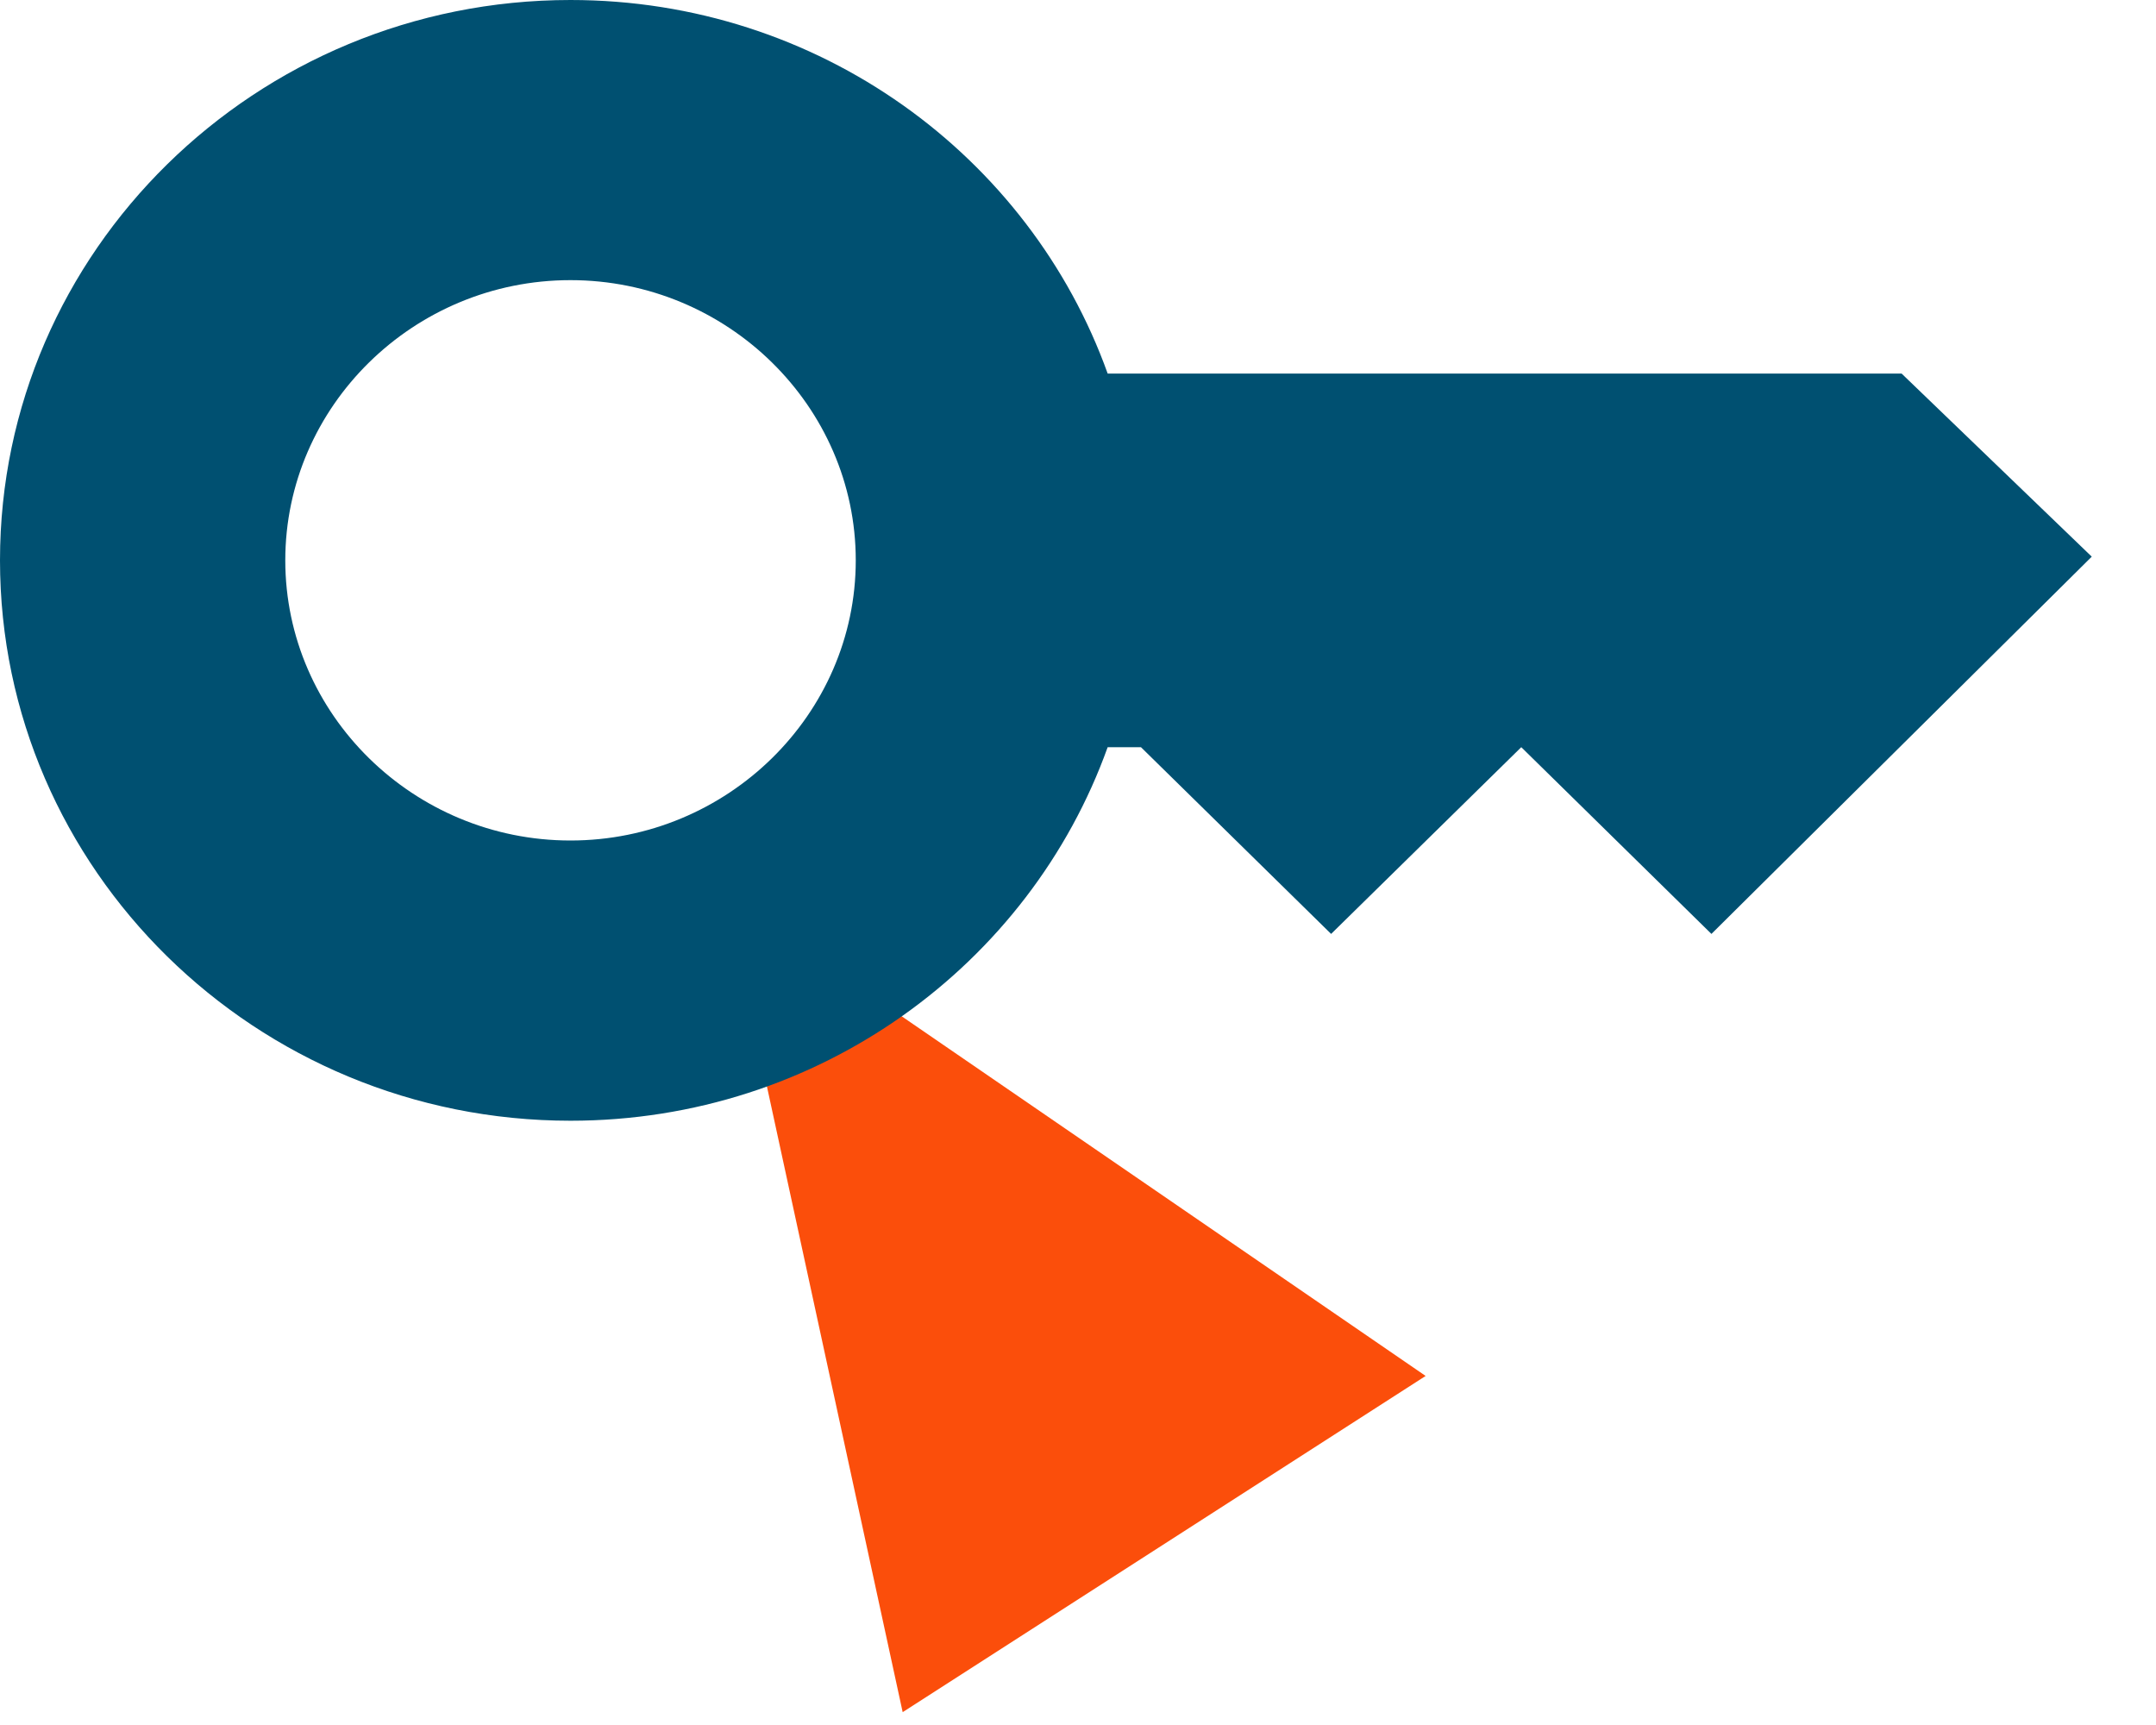
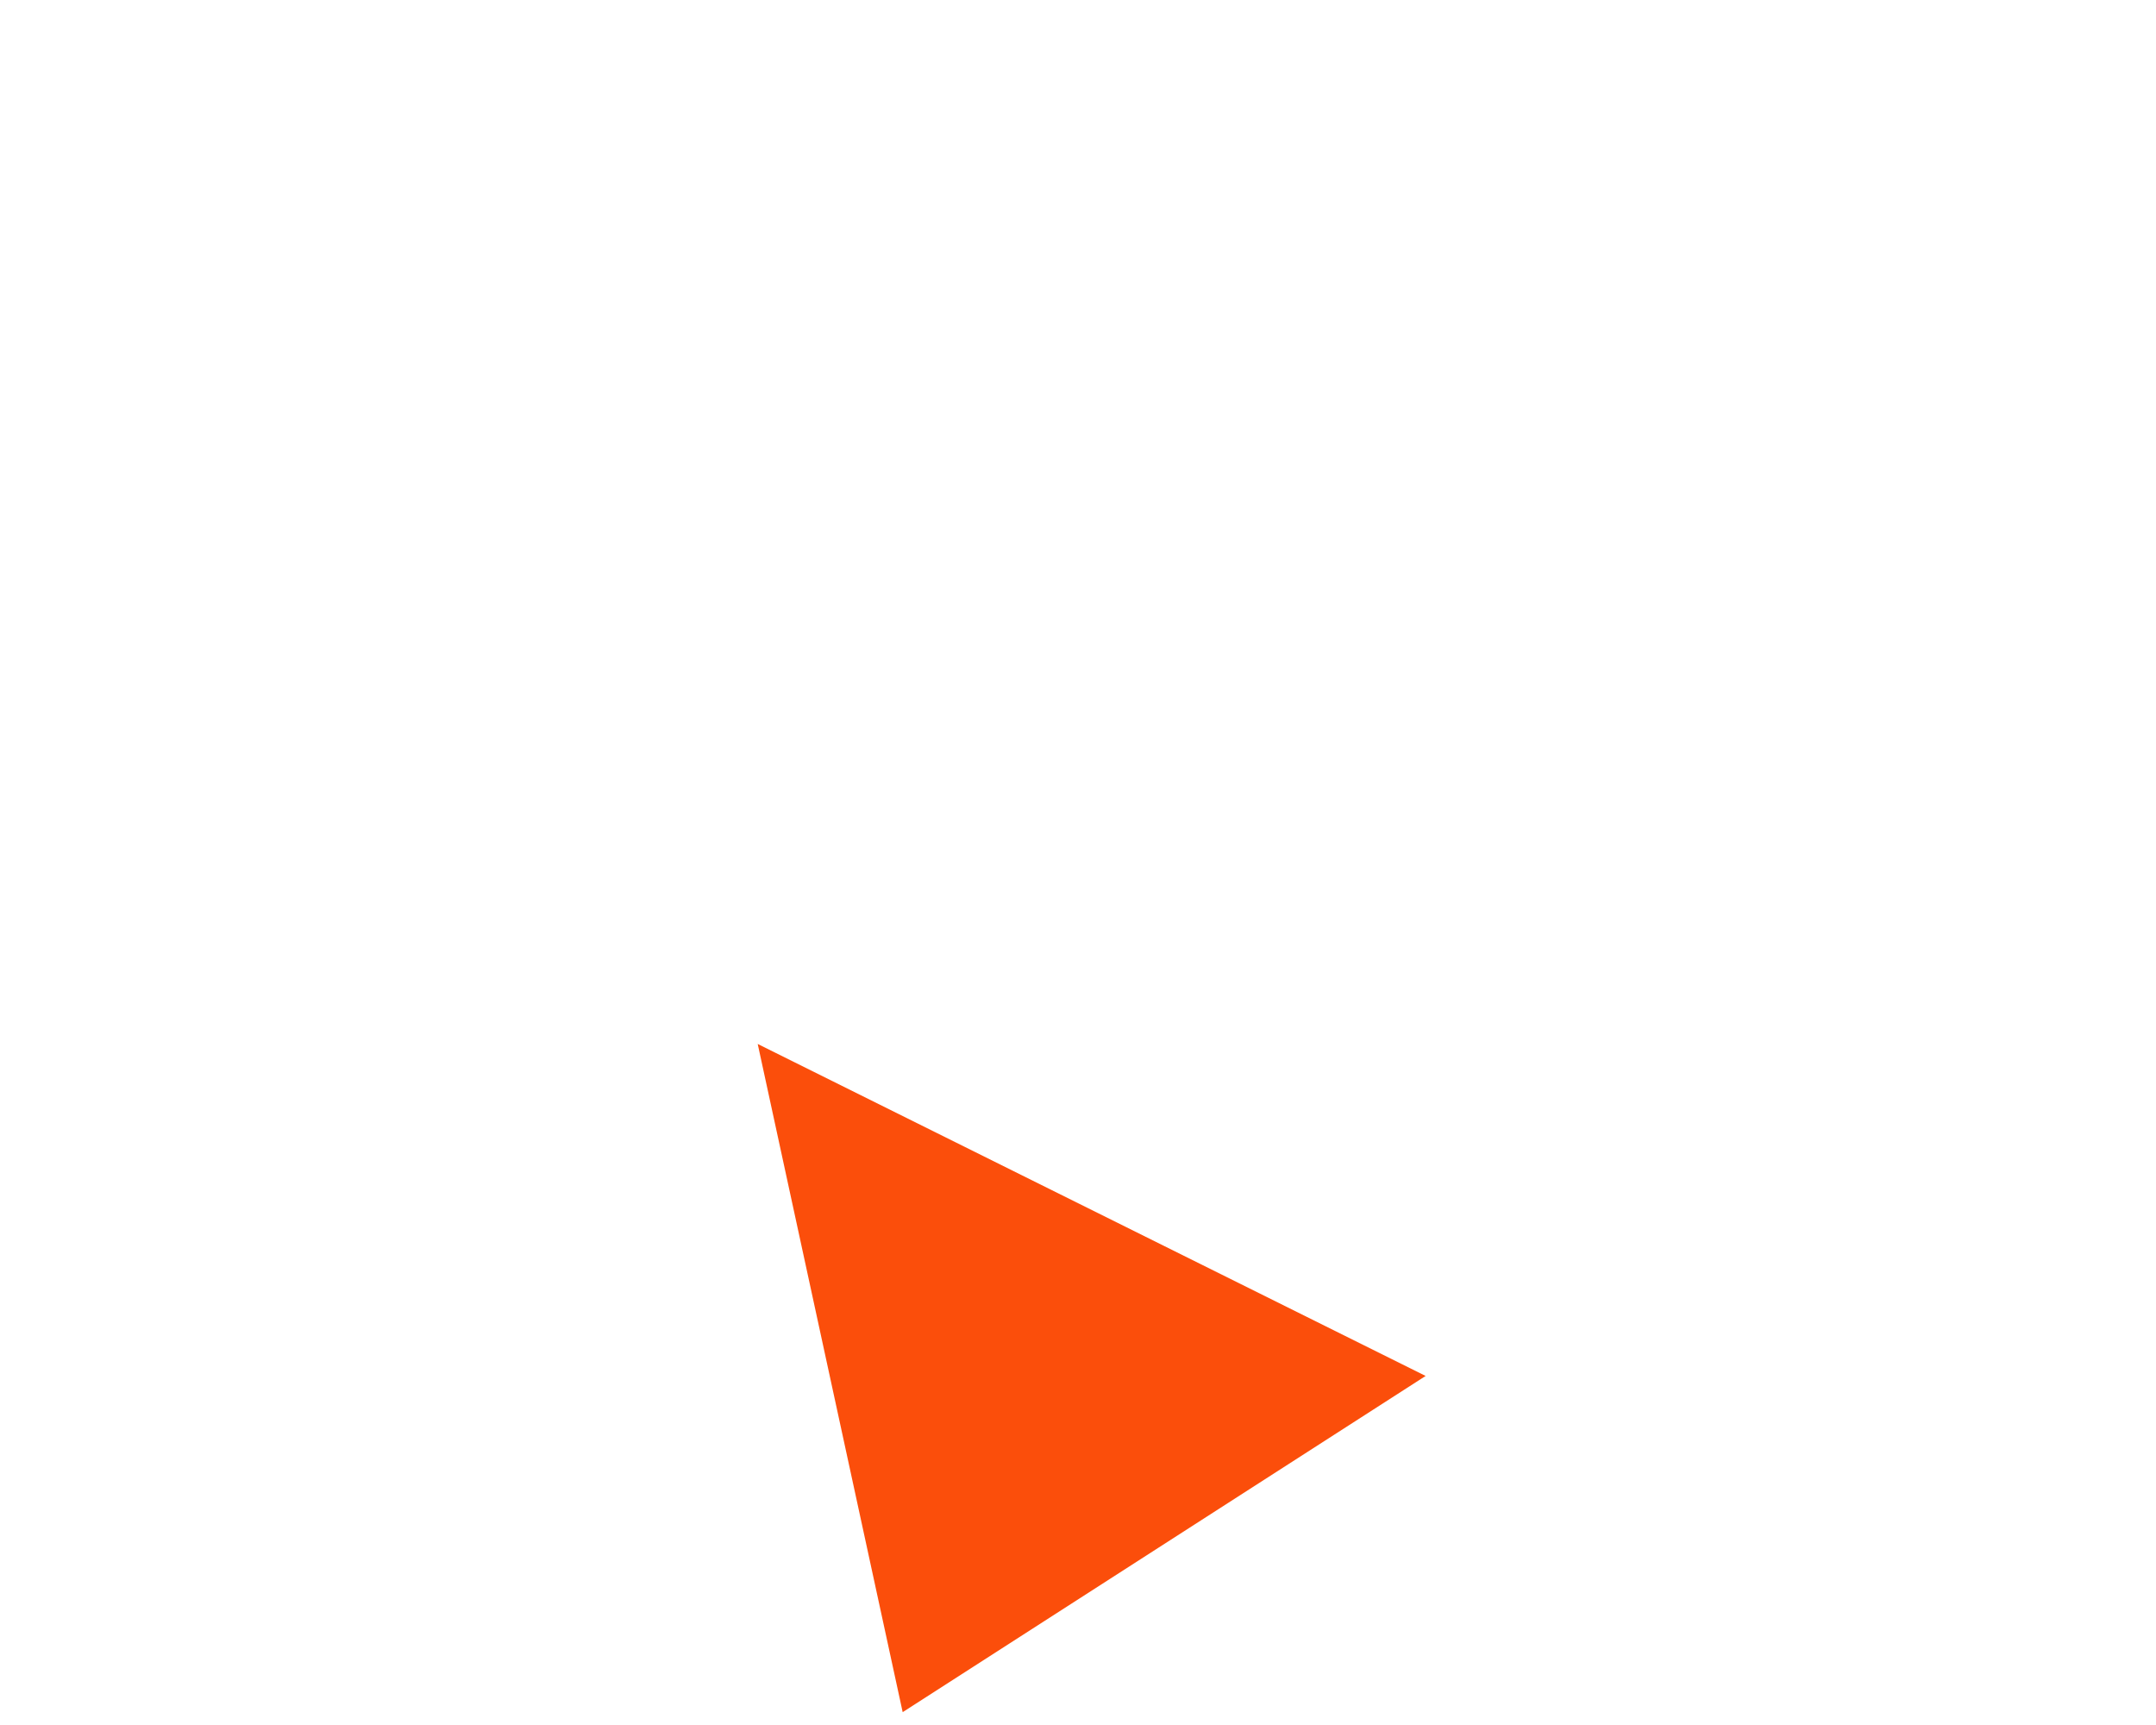
<svg xmlns="http://www.w3.org/2000/svg" width="25" height="20" viewBox="0 0 25 20" fill="none">
-   <path d="M8.786 12.104L9.861 11.375L16.531 15.953L10.467 19.851L8.786 12.104Z" fill="#FB4E0B" />
-   <path d="M22.05 4.331H12.844C11.94 1.808 9.493 0 6.615 0C2.966 0 0 2.913 0 6.497C0 10.081 2.966 12.994 6.615 12.994C9.493 12.994 11.94 11.185 12.844 8.663H13.23L15.435 10.828L17.64 8.663L19.845 10.828L24.255 6.454L22.05 4.331ZM6.615 9.745C4.796 9.745 3.308 8.284 3.308 6.497C3.308 4.71 4.796 3.248 6.615 3.248C8.434 3.248 9.923 4.71 9.923 6.497C9.923 8.284 8.434 9.745 6.615 9.745Z" fill="#005071" />
+   <path d="M8.786 12.104L16.531 15.953L10.467 19.851L8.786 12.104Z" fill="#FB4E0B" />
</svg>